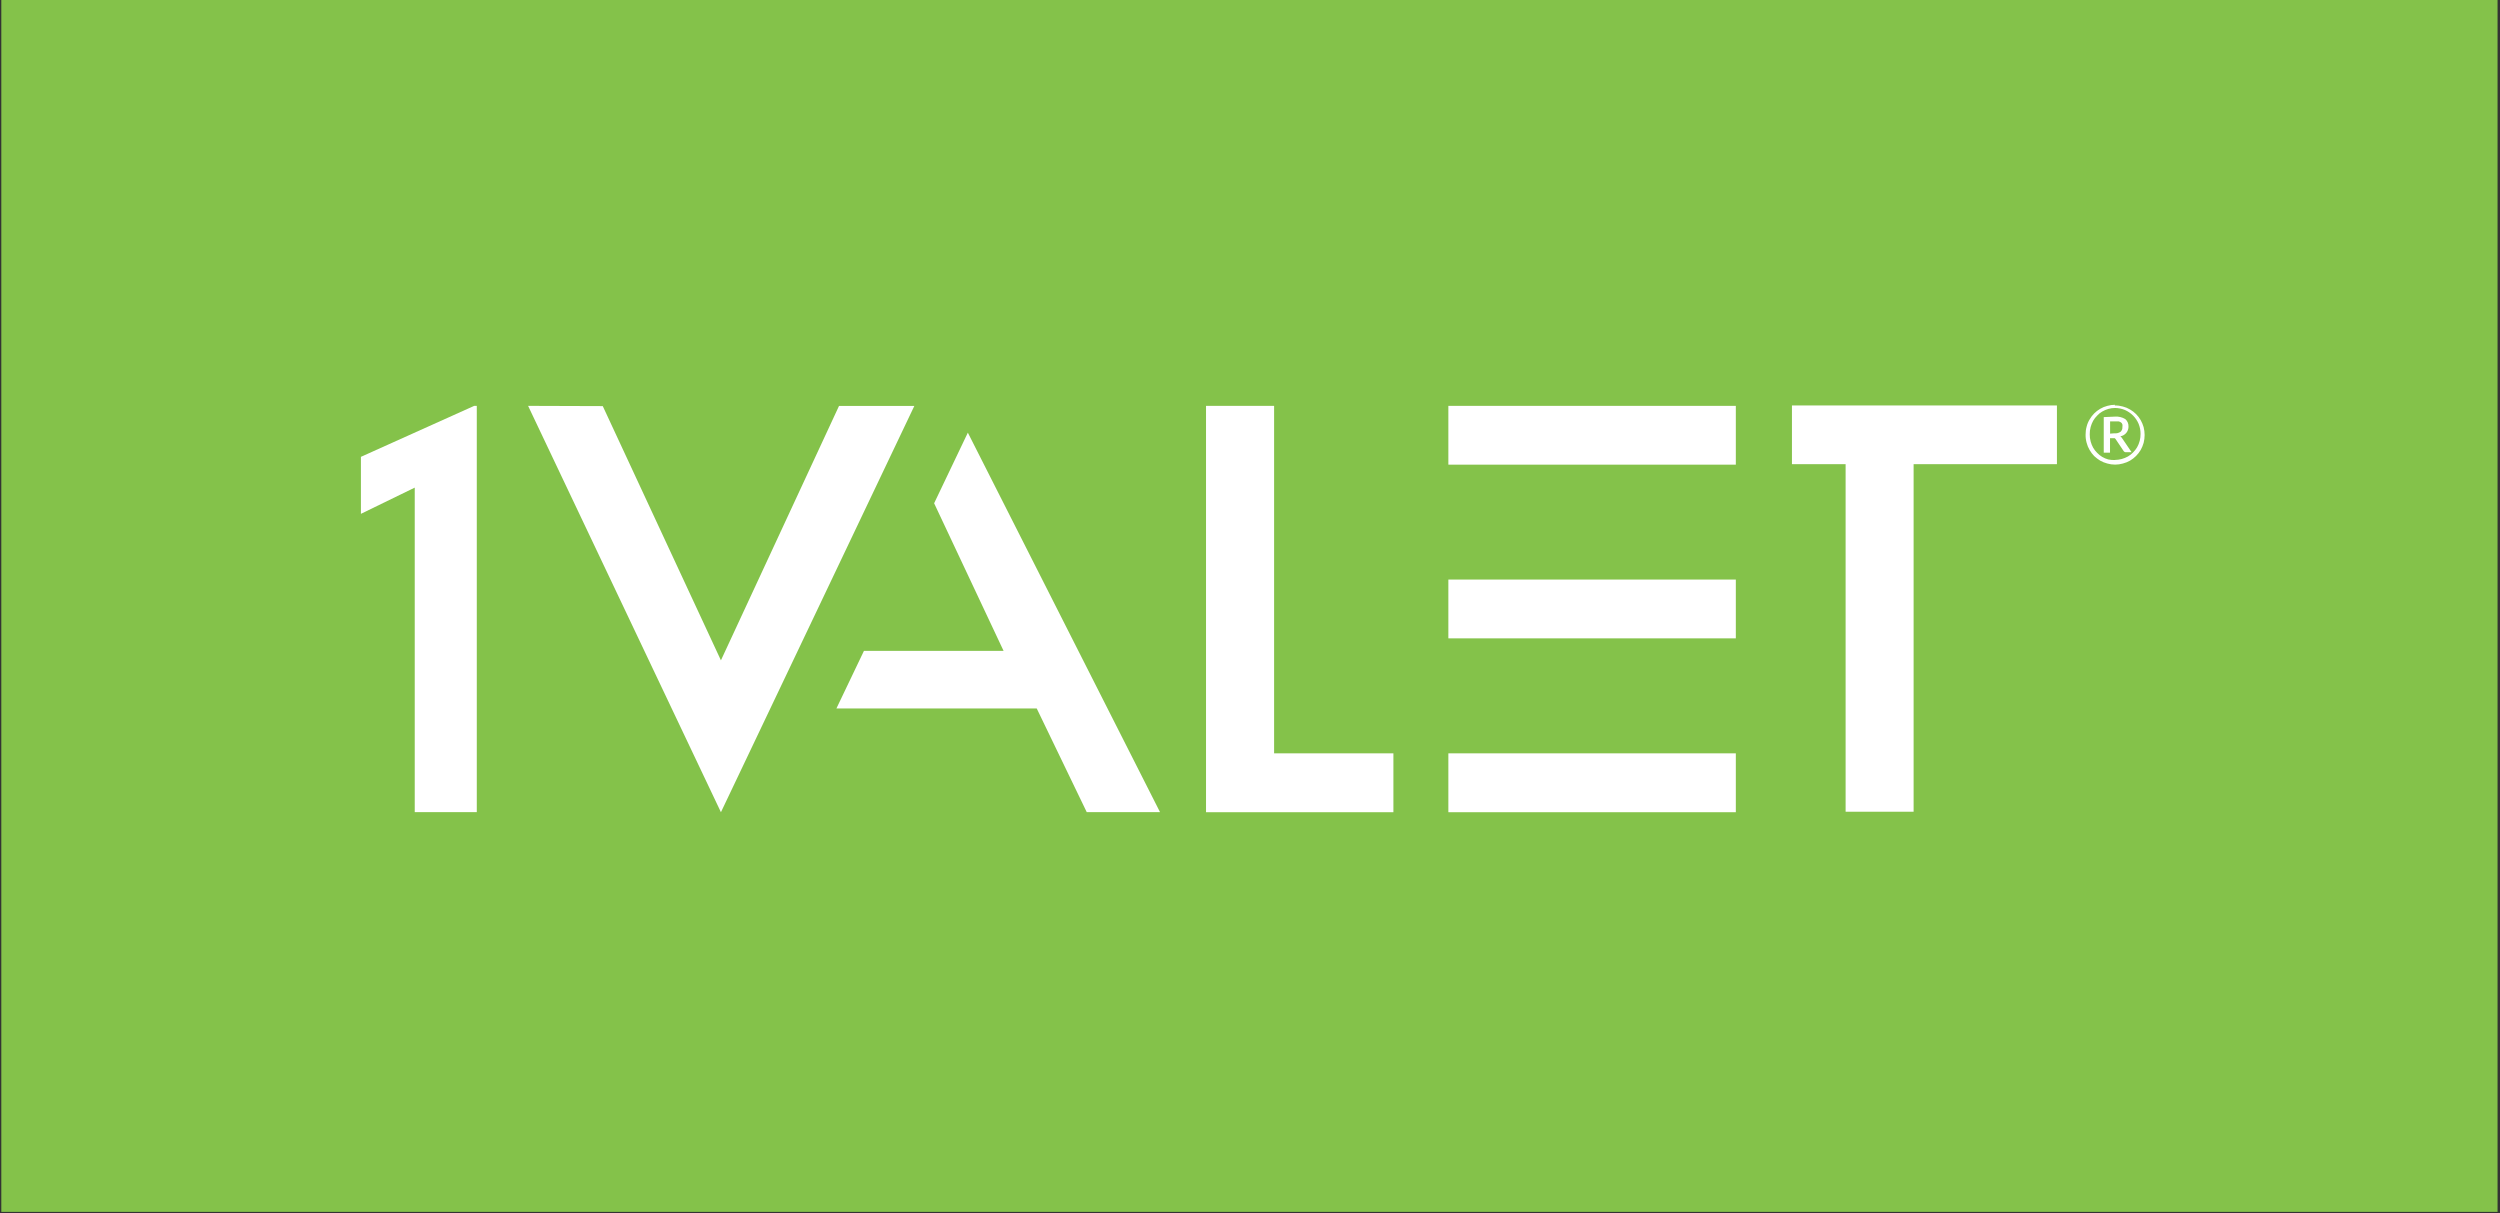
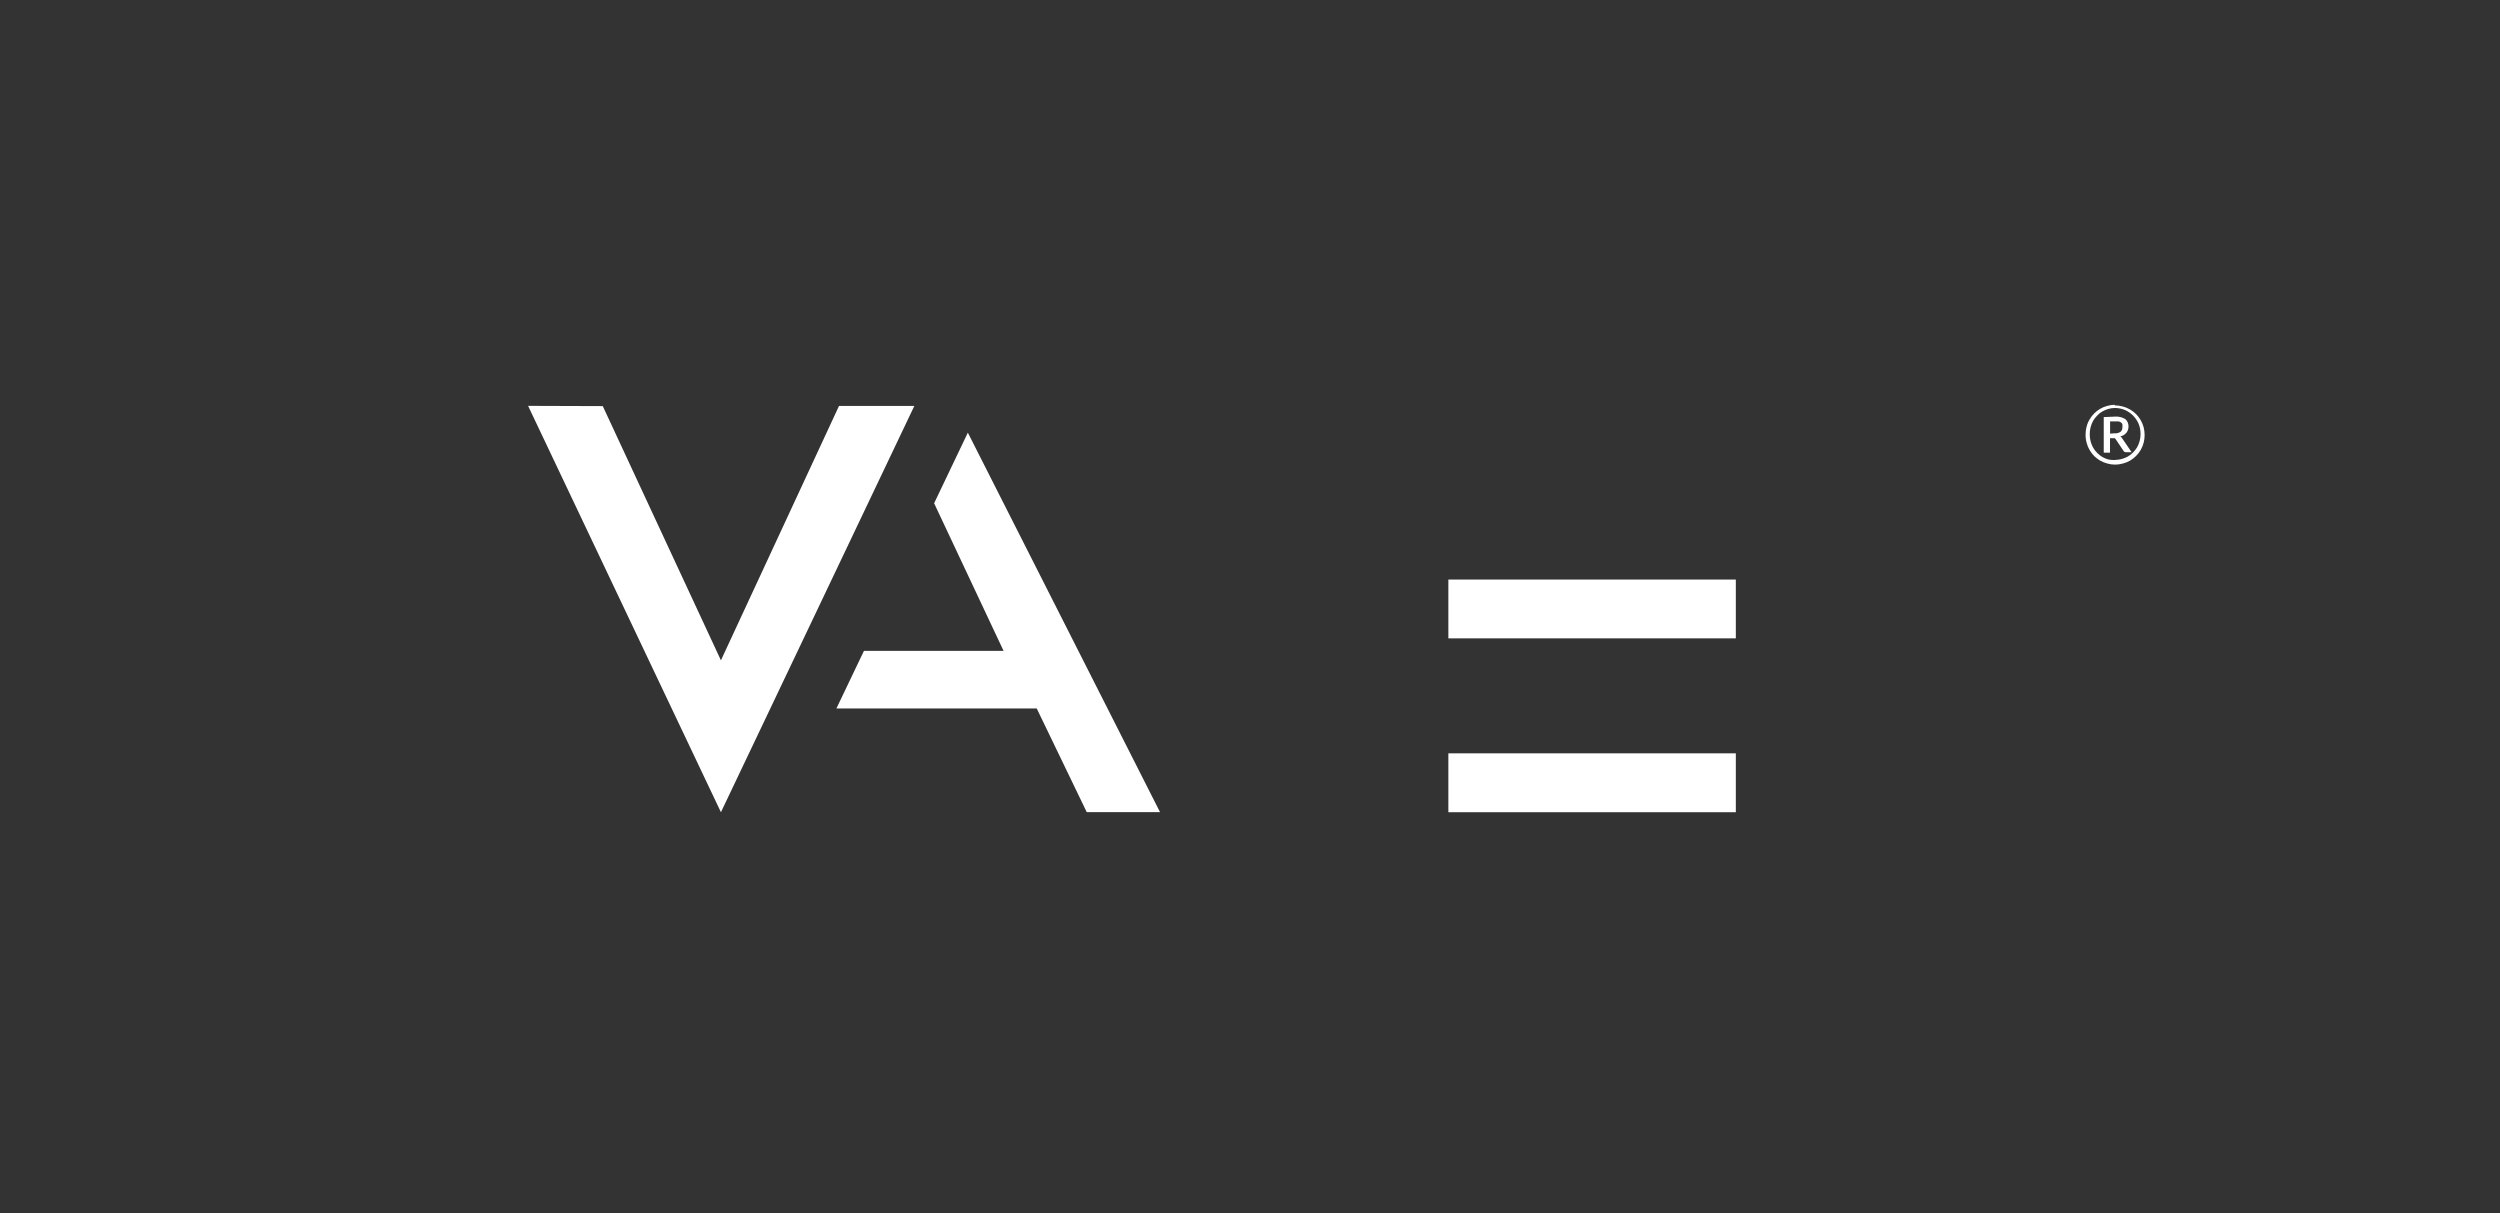
<svg xmlns="http://www.w3.org/2000/svg" width="307" height="149" viewBox="0 0 307 149" fill="none">
  <rect x="0" y="0" width="307" height="149" fill="#333333" stroke="none" />
-   <rect width="306.54" height="148.82" transform="translate(0.16)" fill="#84C24A" />
-   <path d="M148.1 99.74H171.11V92.51H156.46V49.84H148.1V99.74Z" fill="white" />
-   <path d="M213.159 49.84H177.859V57.06H213.159V49.84Z" fill="white" />
  <path d="M213.159 71.17H177.859V78.39H213.159V71.17Z" fill="white" />
  <path d="M118.851 53.13L114.711 61.8L123.241 79.93H106.091L102.711 87H127.311L133.451 99.73H142.451L118.851 53.13Z" fill="white" />
  <path d="M64.85 49.84L88.53 99.74L112.28 49.85H103.03L88.53 81.09L74.02 49.87L64.85 49.84Z" fill="white" />
-   <path d="M226.641 99.68H234.991V57H252.591V49.79H220.051V57H226.641V99.68Z" fill="white" />
-   <path d="M58.23 49.84L44.32 56.1V63.1L50.93 59.88V99.73H58.55V49.84H58.23Z" fill="white" />
  <path d="M213.159 92.51H177.859V99.74H213.159V92.51Z" fill="white" />
  <path d="M259.69 49.79C260.028 49.784 260.365 49.828 260.69 49.92C261.003 49.999 261.303 50.124 261.58 50.29C261.847 50.444 262.092 50.633 262.31 50.85C262.527 51.069 262.715 51.314 262.87 51.58C263.028 51.858 263.152 52.153 263.24 52.46C263.4 53.09 263.4 53.75 263.24 54.38C263.152 54.69 263.028 54.989 262.87 55.27C262.554 55.801 262.111 56.244 261.58 56.56C261.301 56.719 261.001 56.84 260.69 56.92C260.066 57.1 259.404 57.1 258.78 56.92C258.469 56.84 258.169 56.719 257.89 56.56C257.63 56.397 257.385 56.209 257.16 56C256.949 55.779 256.764 55.534 256.61 55.27C256.444 54.993 256.319 54.693 256.24 54.38C256.147 54.055 256.104 53.718 256.11 53.38C256.105 53.042 256.149 52.705 256.24 52.38C256.317 52.069 256.442 51.773 256.61 51.5C256.916 50.965 257.358 50.521 257.89 50.21C258.167 50.044 258.467 49.919 258.78 49.84C259.089 49.752 259.409 49.708 259.73 49.71L259.69 49.79ZM259.73 56.48C260.288 56.472 260.834 56.324 261.32 56.05C261.551 55.912 261.763 55.744 261.95 55.55C262.138 55.36 262.302 55.149 262.44 54.92C262.724 54.417 262.869 53.847 262.86 53.27C262.861 52.848 262.779 52.431 262.62 52.04C262.46 51.668 262.233 51.33 261.95 51.04C261.661 50.752 261.322 50.518 260.95 50.35C260.56 50.188 260.142 50.103 259.72 50.1C259.439 50.1 259.159 50.14 258.89 50.22C258.631 50.296 258.382 50.403 258.15 50.54C257.918 50.672 257.708 50.841 257.53 51.04C257.339 51.227 257.175 51.439 257.04 51.67C256.908 51.914 256.804 52.172 256.73 52.44C256.653 52.73 256.616 53.03 256.62 53.33C256.617 53.627 256.654 53.923 256.73 54.21C256.802 54.478 256.906 54.737 257.04 54.98C257.175 55.211 257.339 55.423 257.53 55.61C257.9 56 258.371 56.28 258.89 56.42C259.163 56.478 259.441 56.502 259.72 56.49L259.73 56.48ZM259.72 51.16C260.161 51.128 260.601 51.233 260.98 51.46C261.109 51.569 261.212 51.706 261.281 51.86C261.35 52.014 261.384 52.181 261.38 52.35C261.391 52.642 261.296 52.927 261.112 53.154C260.928 53.38 260.668 53.532 260.38 53.58C260.431 53.618 260.478 53.662 260.52 53.71L260.64 53.88L261.76 55.53H261.03C260.982 55.531 260.935 55.519 260.893 55.496C260.851 55.474 260.816 55.44 260.79 55.4L259.79 53.91C259.762 53.872 259.728 53.838 259.69 53.81C259.627 53.8 259.563 53.8 259.5 53.81H259.11V55.59H258.34V51.22L259.72 51.16ZM259.65 53.21C259.918 53.239 260.187 53.172 260.41 53.02C260.488 52.946 260.549 52.856 260.587 52.755C260.625 52.655 260.64 52.547 260.63 52.44C260.65 52.334 260.65 52.226 260.63 52.12C260.602 52.031 260.55 51.952 260.48 51.89C260.391 51.83 260.293 51.782 260.19 51.75H259.12V53.25L259.65 53.21Z" fill="white" />
</svg>